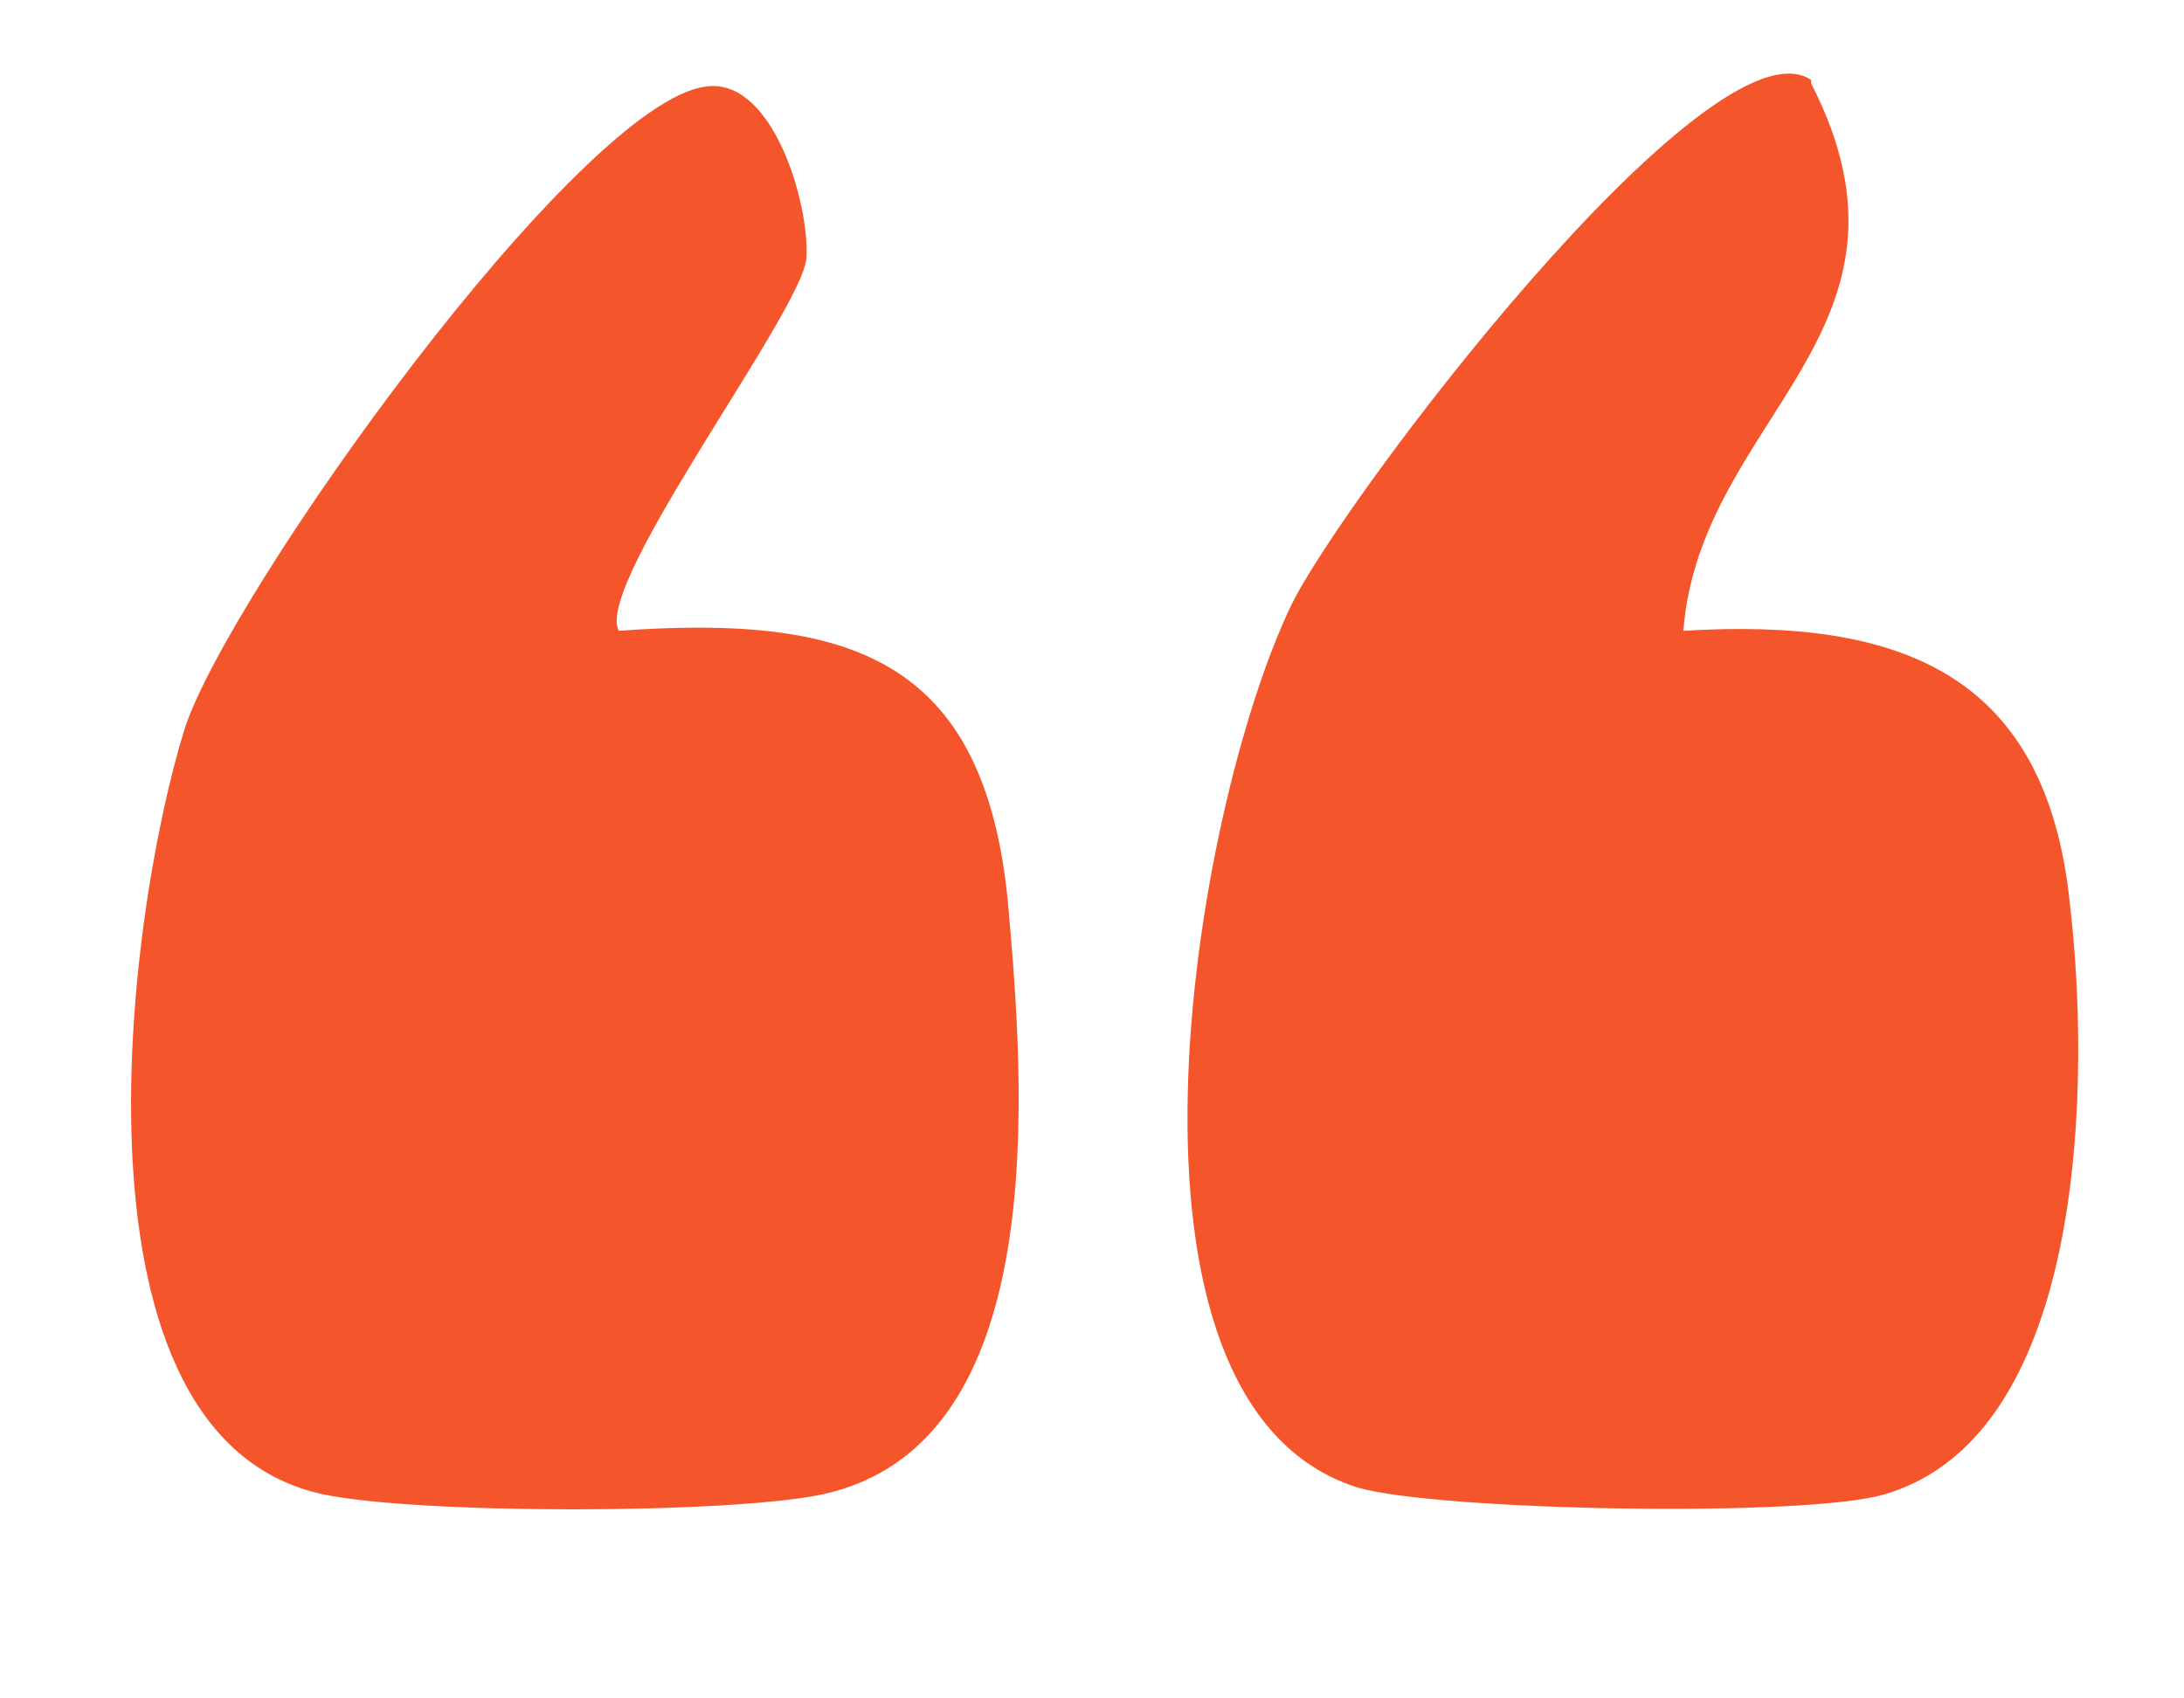
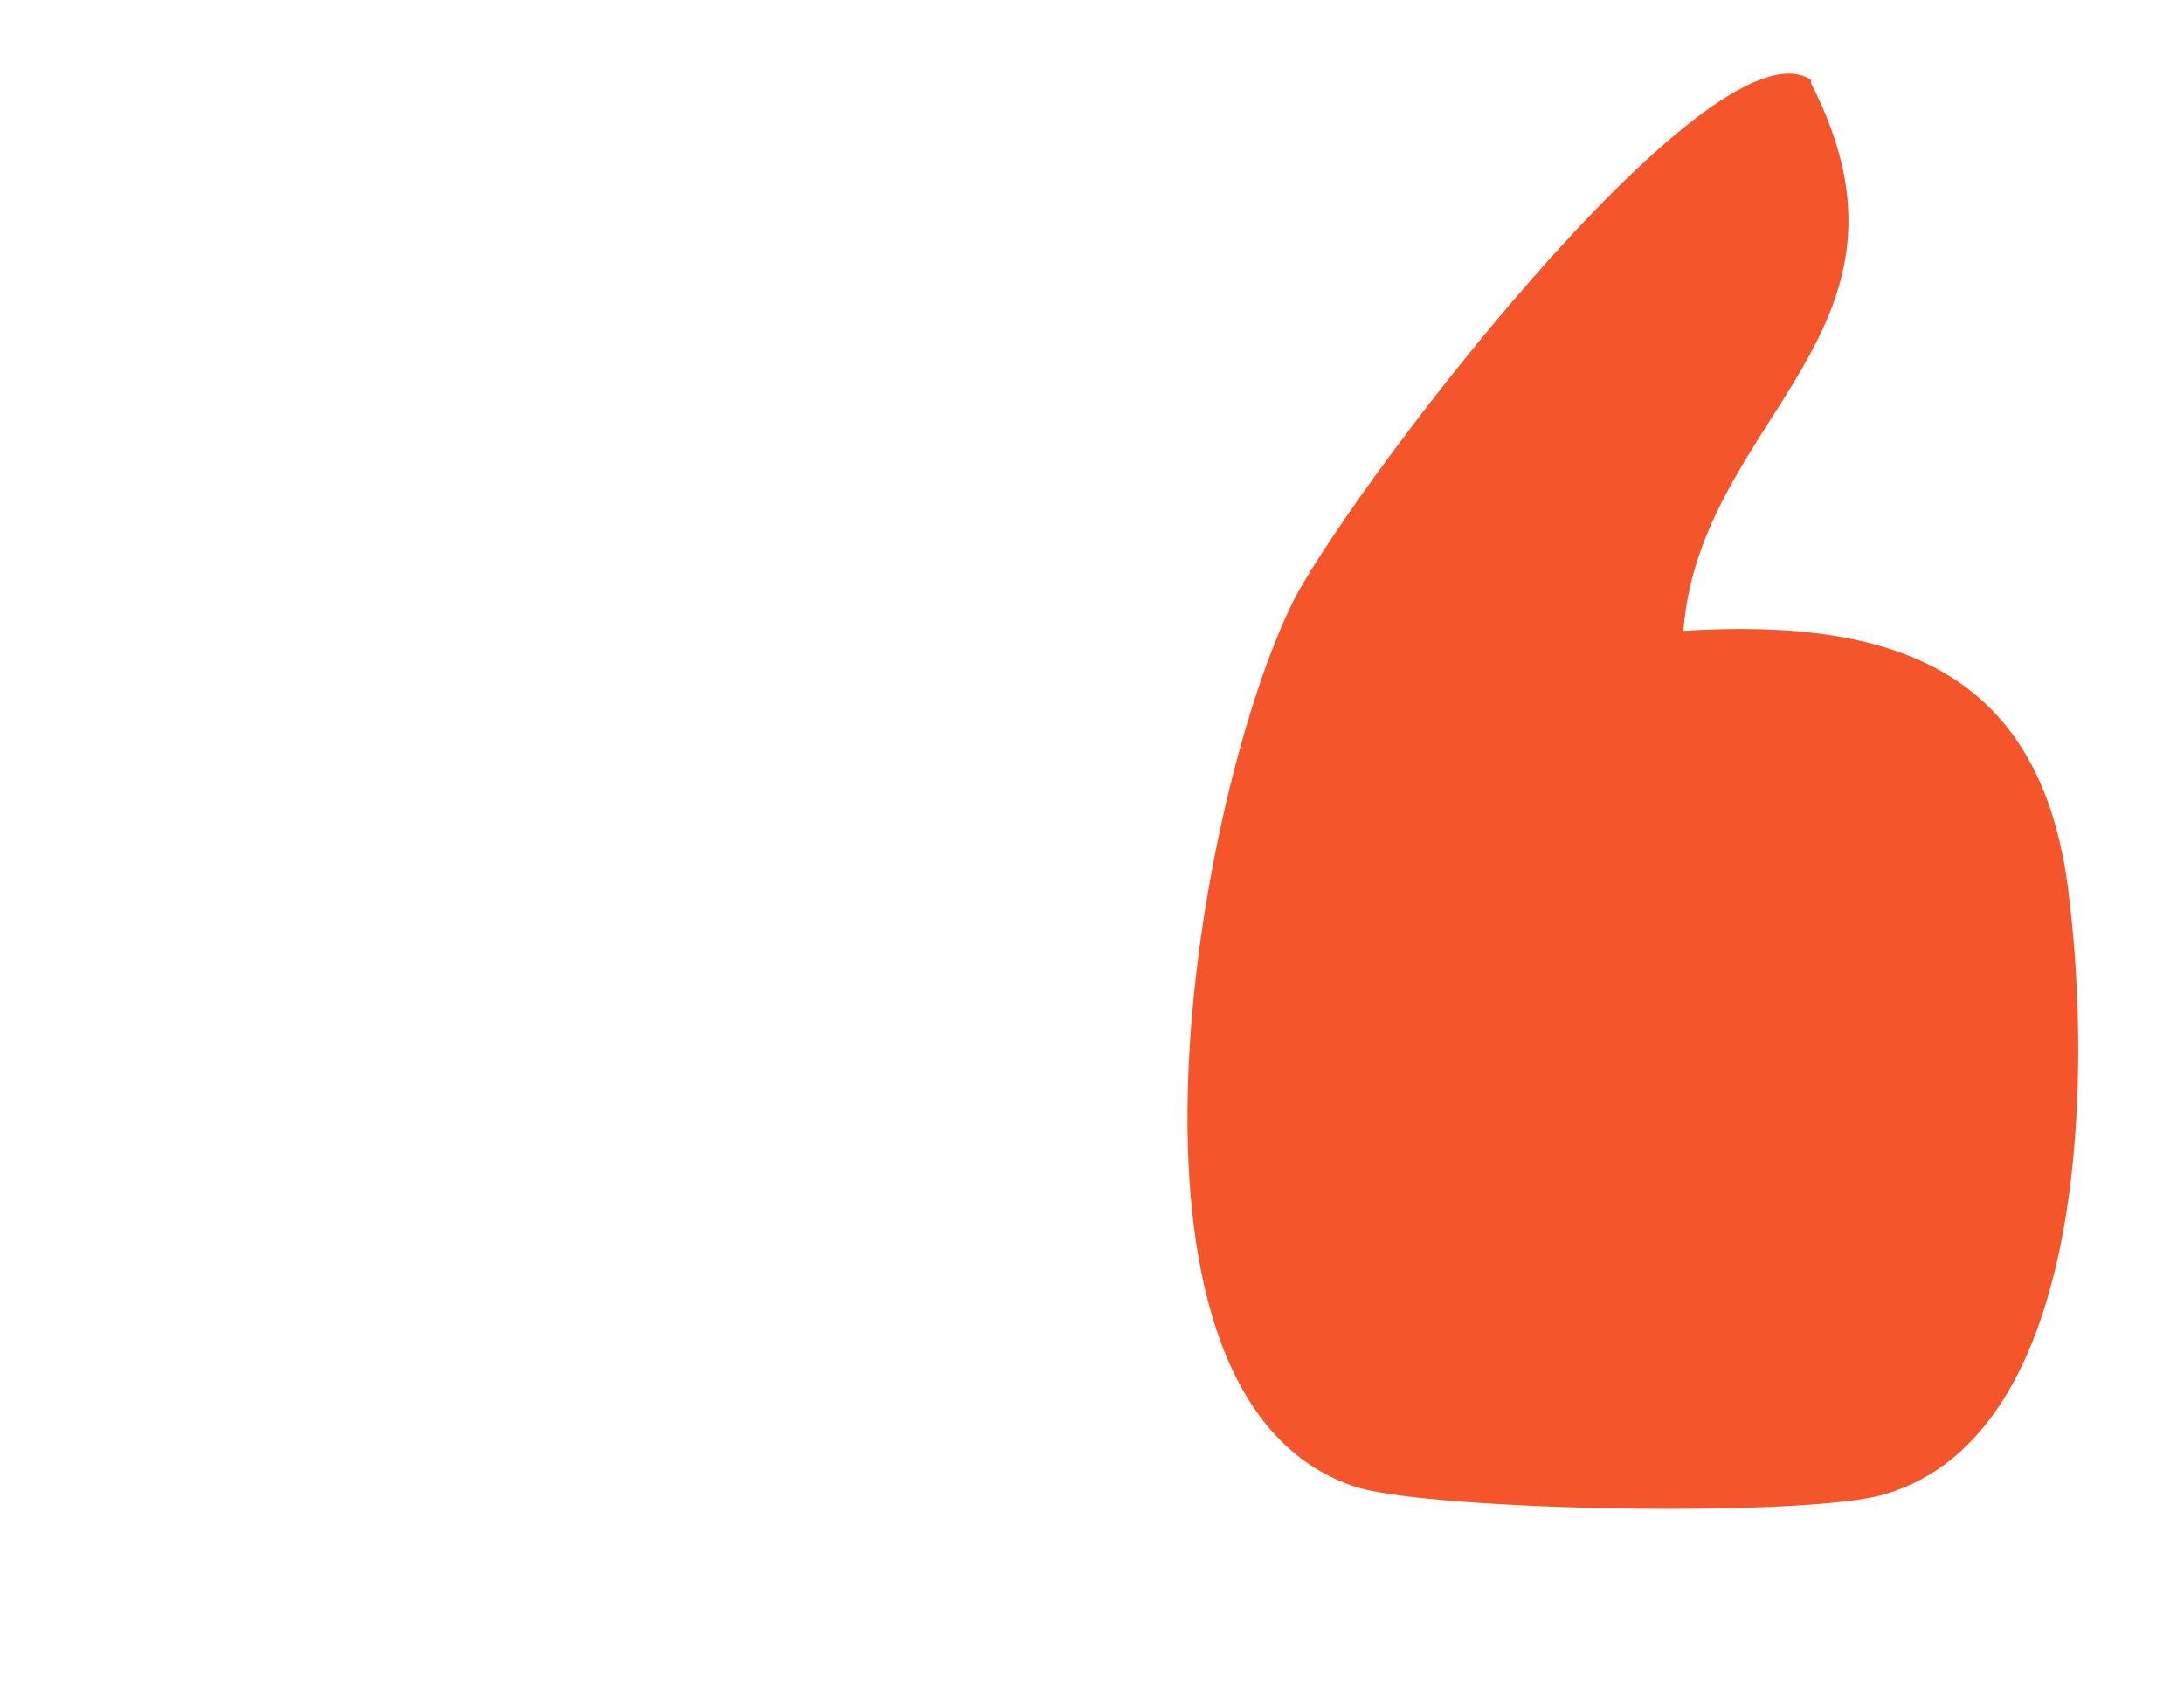
<svg xmlns="http://www.w3.org/2000/svg" id="Layer_1" width=".9in" height=".7in" version="1.1" viewBox="0 0 65 50">
  <defs>
    <style>
      .st0 {
        fill: #f5552b;
      }
    </style>
  </defs>
-   <path class="st0" d="M18.4,18.5c6.9-.5,10.9.8,11.6,8.1.5,5.6,1.3,16.1-5.5,17.6-2.8.6-12.1.6-14.9,0-7.8-1.7-5.9-17-4.1-22.8,1.3-4,11.7-18.6,15.5-19.1,2-.3,3.1,3.5,3,5.1s-6.7,10.2-5.5,11.2Z" />
-   <path class="st0" d="M53.9,2.2c3.8,7.4-3.3,9.9-3.8,16.3,6.5-.4,10.8,1.3,11.5,8.1.6,5,.6,15.8-5.5,17.6-2.3.7-13.3.5-15.7-.2-7.9-2.5-4.9-20.1-2-26.2,1.4-3,12.5-17.7,15.5-15.7Z" />
+   <path class="st0" d="M53.9,2.2c3.8,7.4-3.3,9.9-3.8,16.3,6.5-.4,10.8,1.3,11.5,8.1.6,5,.6,15.8-5.5,17.6-2.3.7-13.3.5-15.7-.2-7.9-2.5-4.9-20.1-2-26.2,1.4-3,12.5-17.7,15.5-15.7" />
</svg>